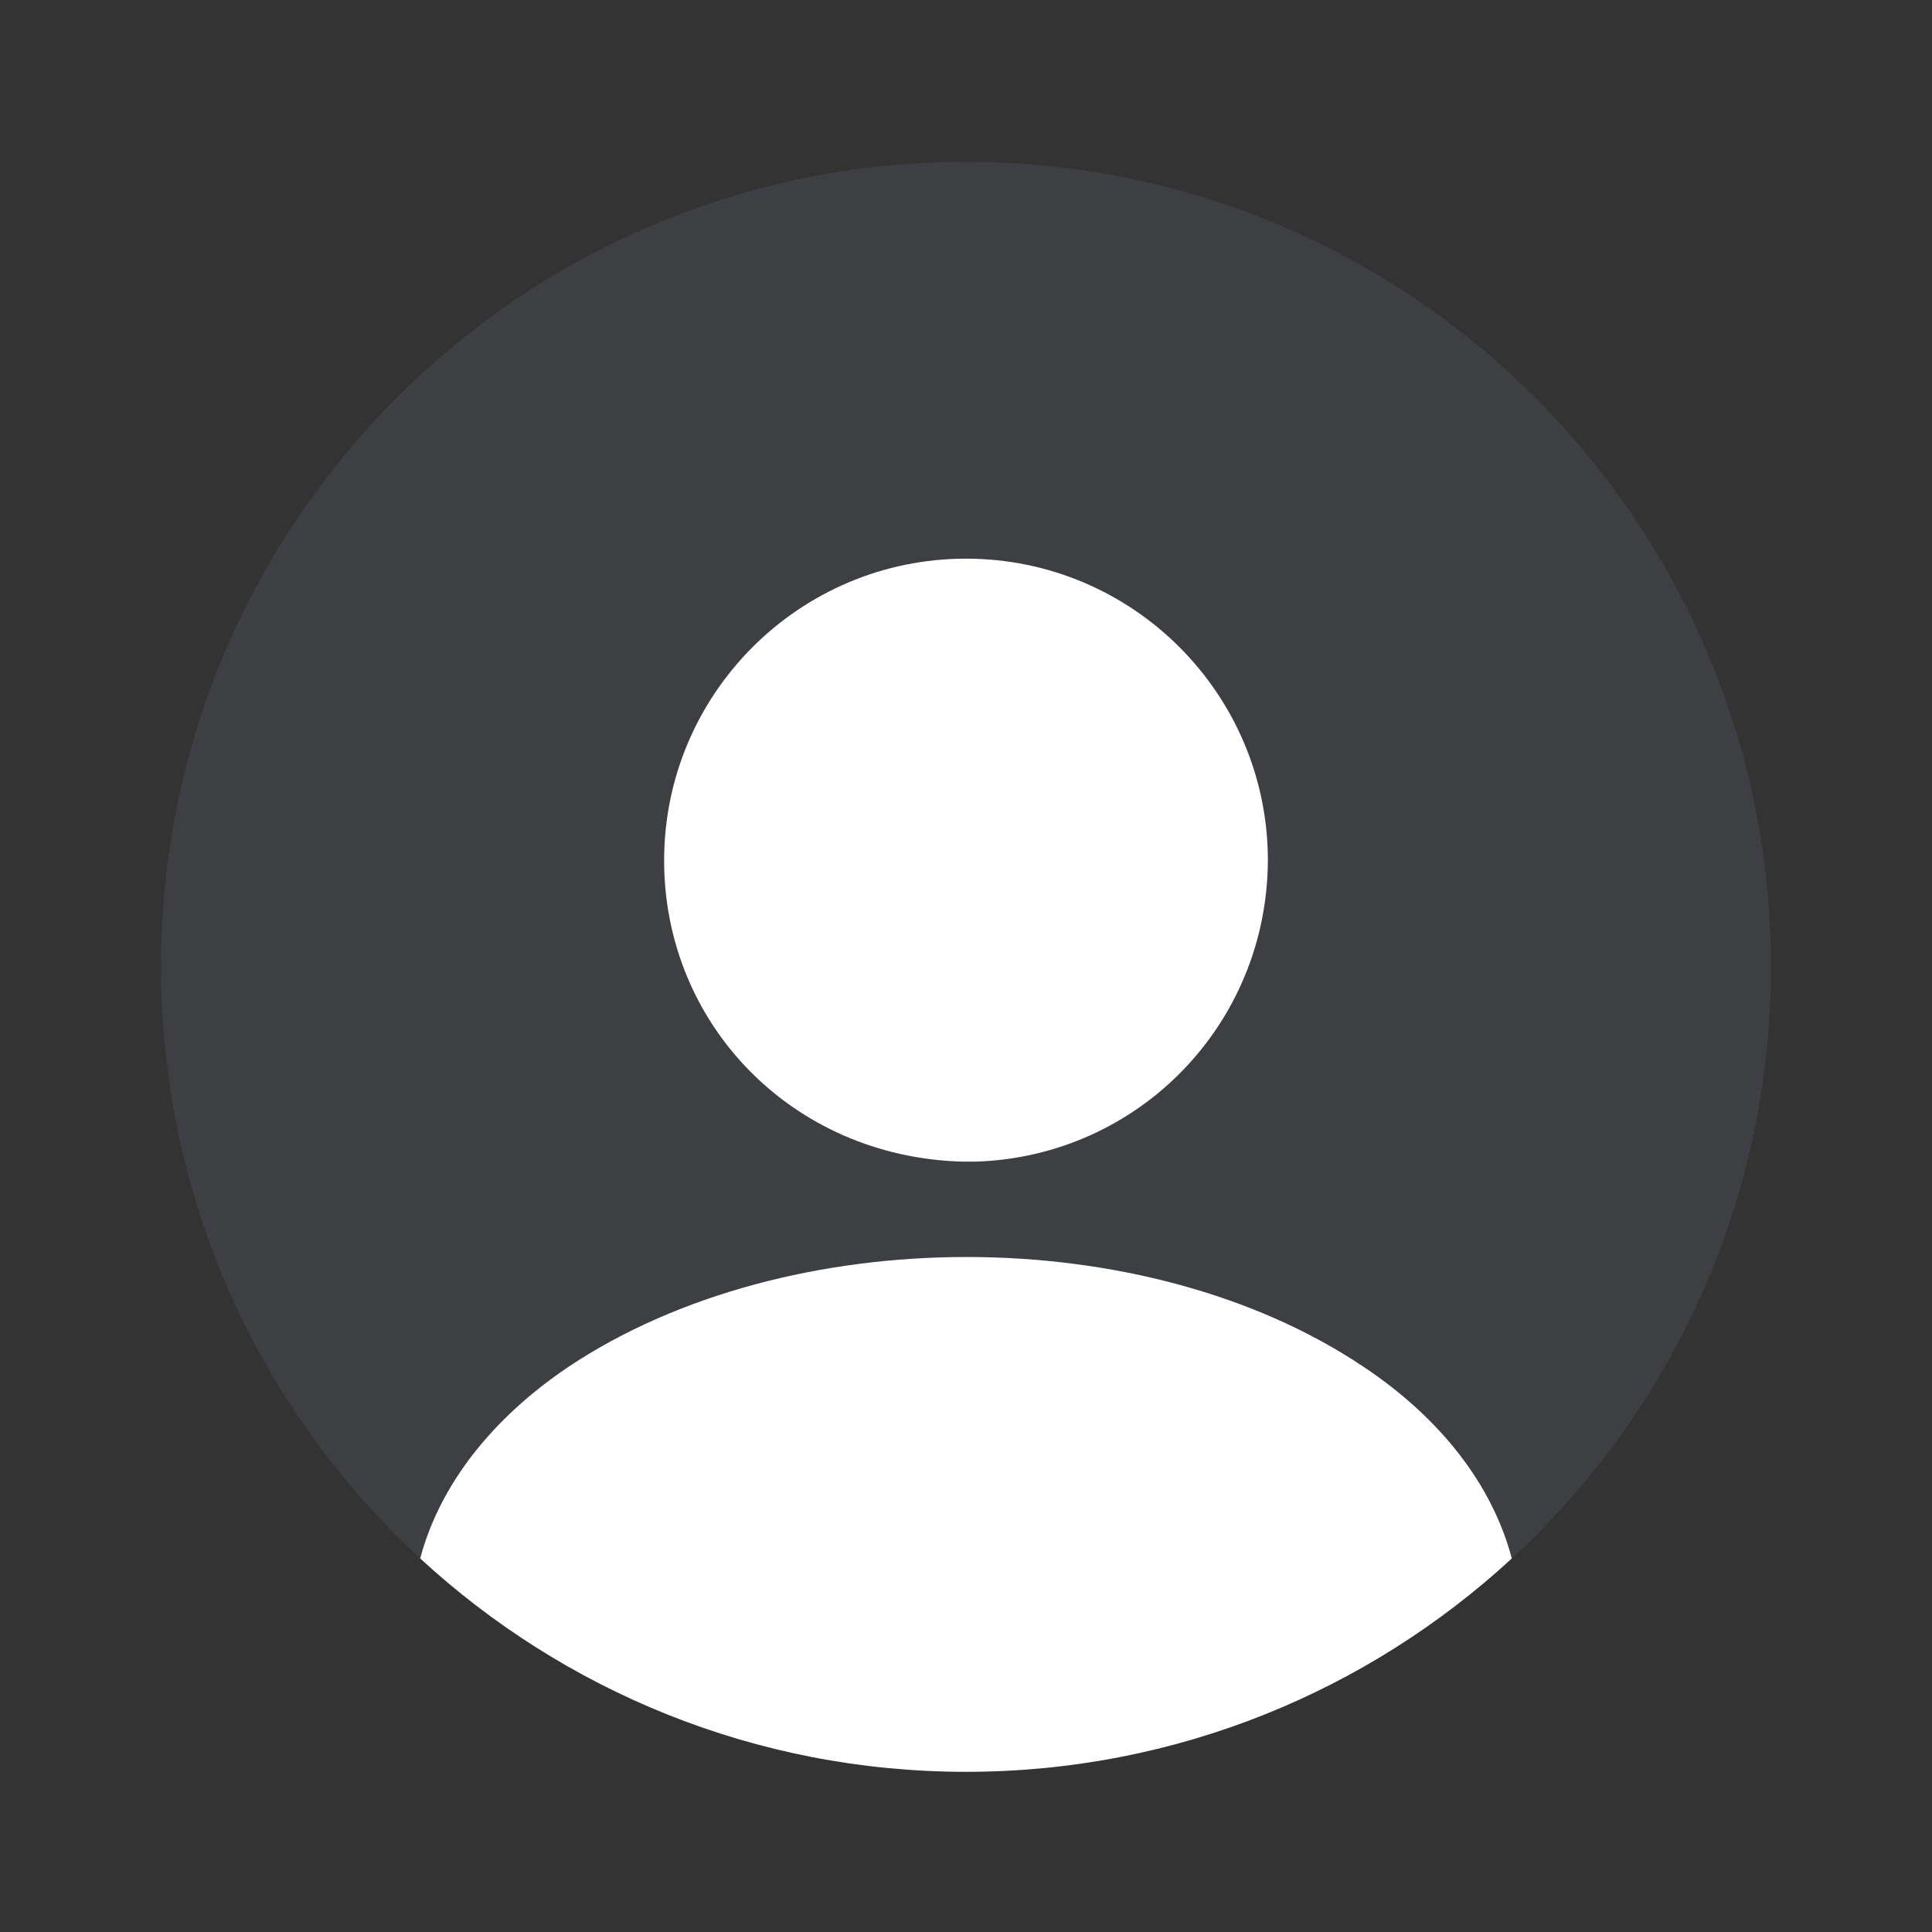
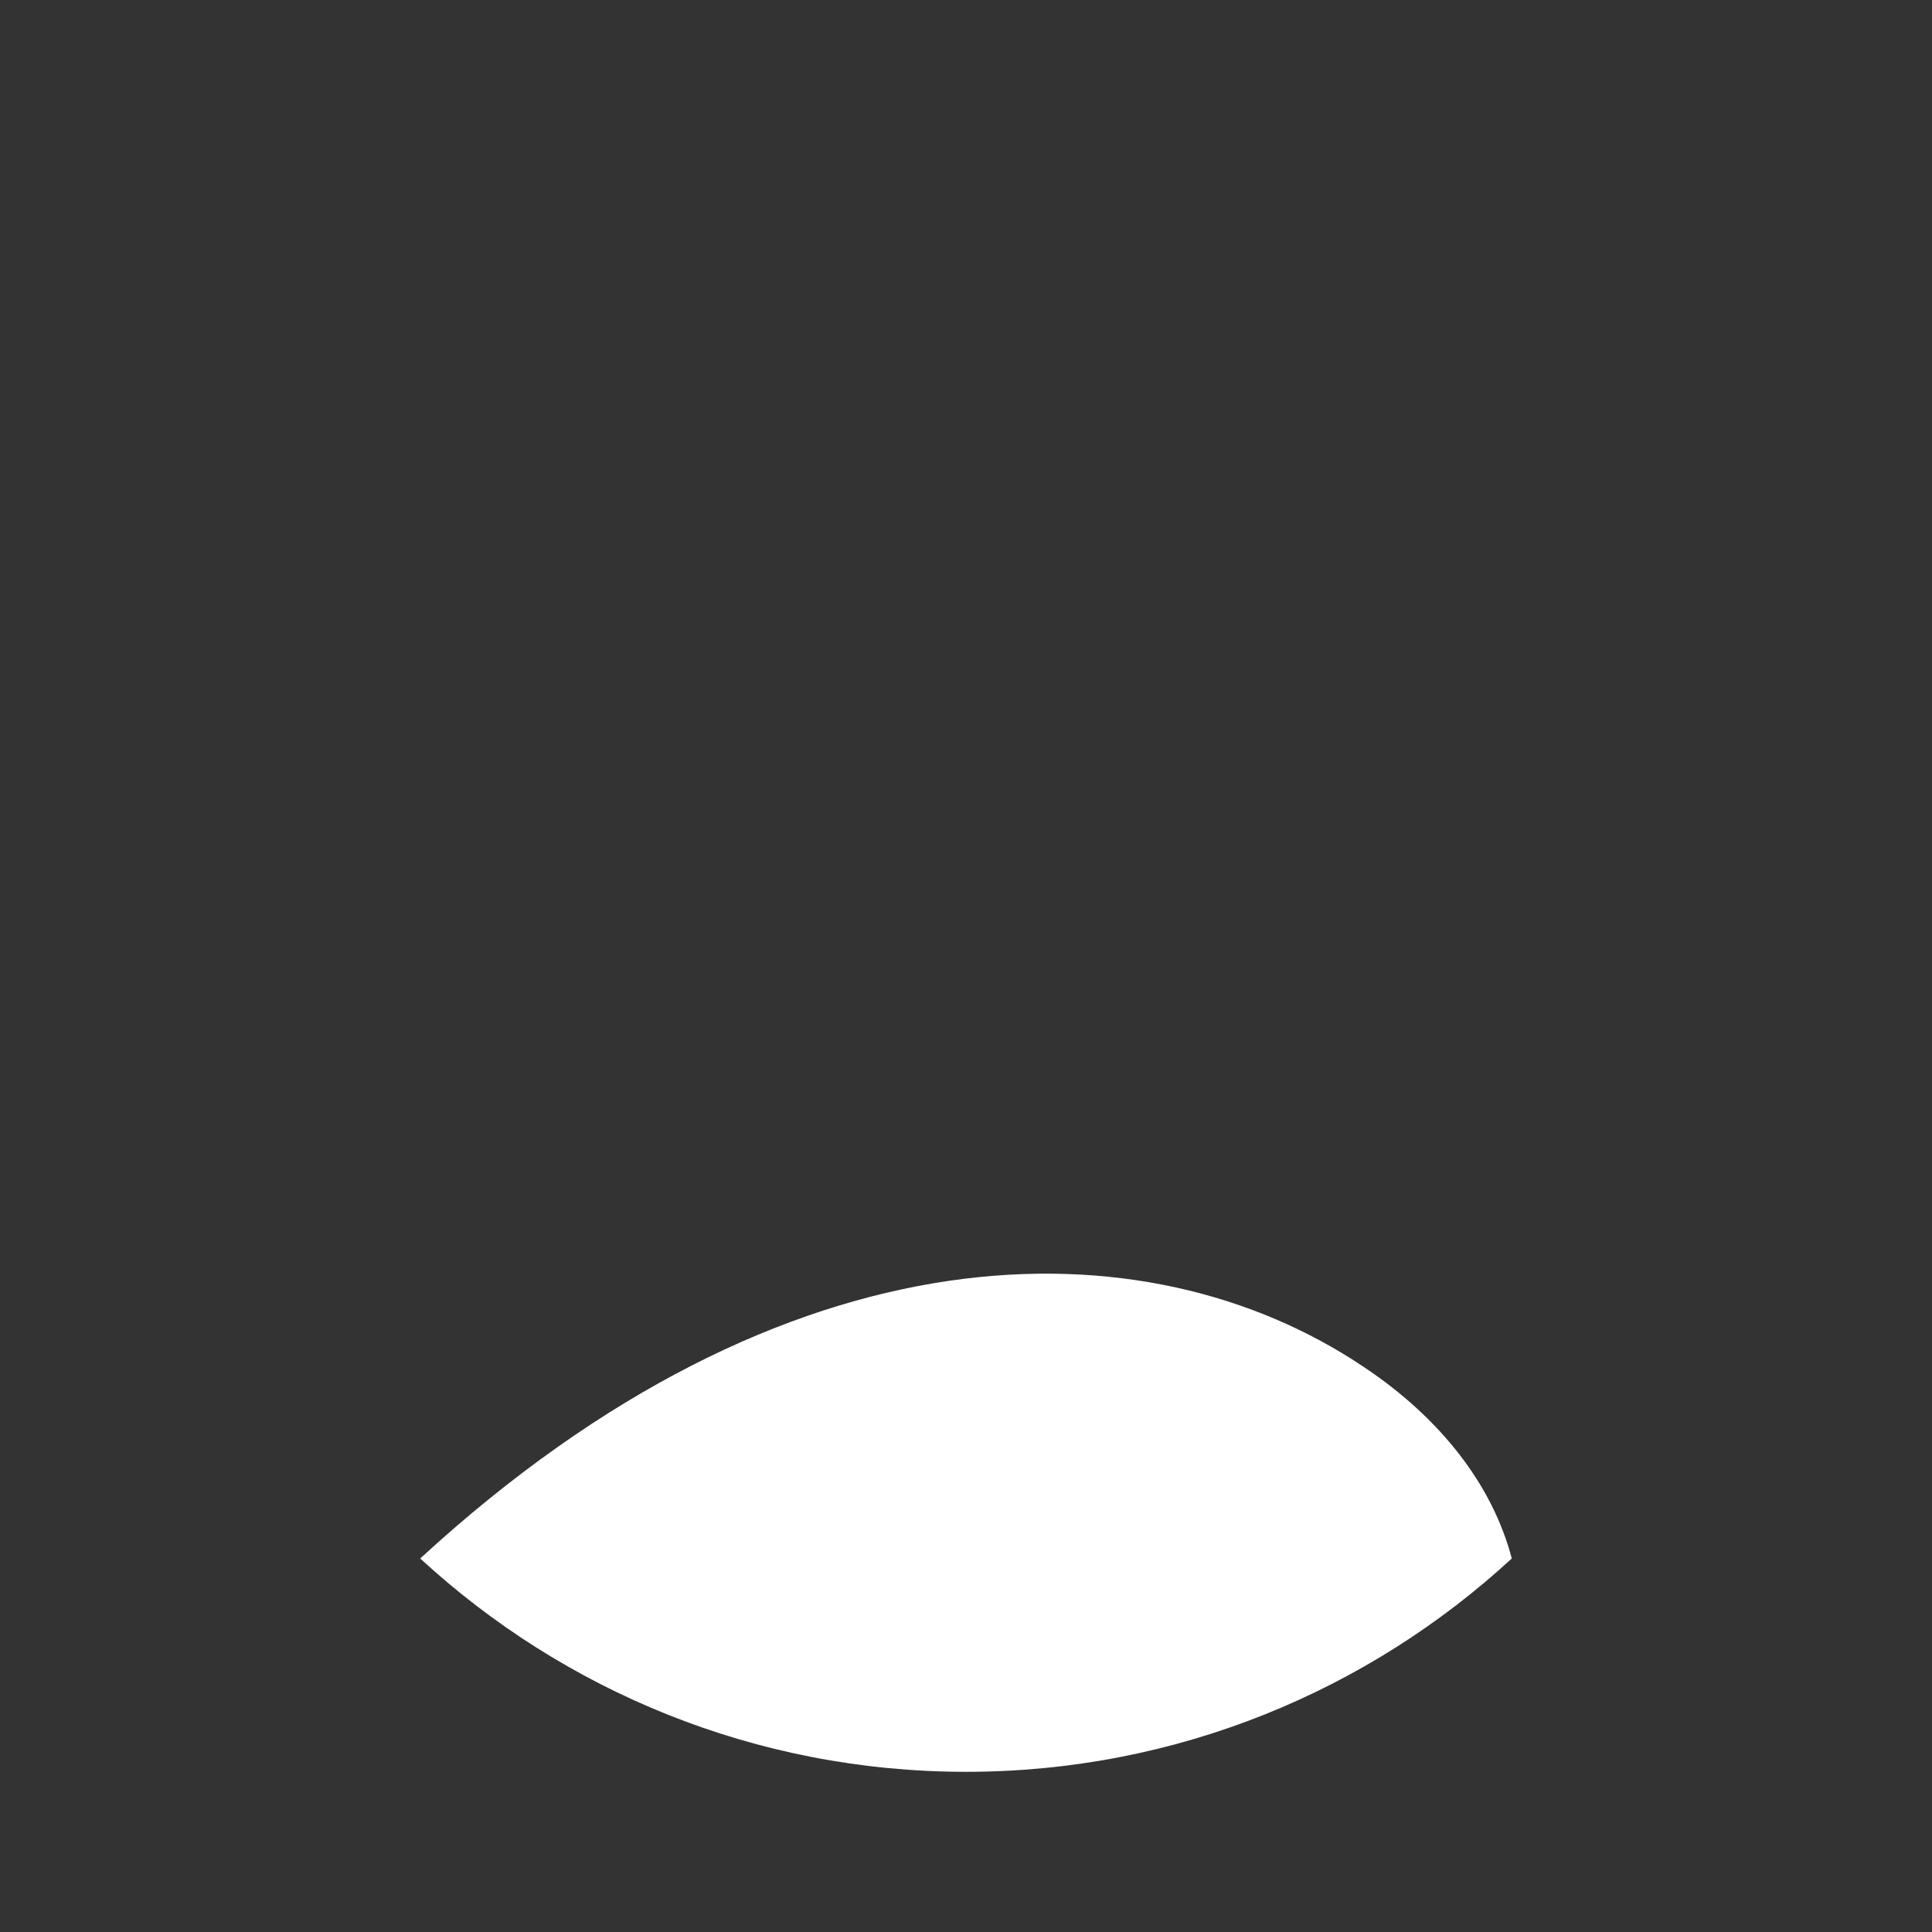
<svg xmlns="http://www.w3.org/2000/svg" width="80" height="80" viewBox="0 0 80 80" fill="none">
  <rect x="0" y="0" width="80" height="80" fill="#333333" stroke="none" />
-   <path opacity="0.2" d="M40 73.367C58.41 73.367 73.334 58.443 73.334 40.033C73.334 21.624 58.41 6.7 40 6.7C21.591 6.7 6.667 21.624 6.667 40.033C6.667 58.443 21.591 73.367 40 73.367Z" fill="#6B7280" />
-   <path d="M40 23.133C33.1 23.133 27.5 28.733 27.5 35.633C27.5 42.4 32.8 47.9 39.833 48.1C39.933 48.1 40.067 48.1 40.133 48.1C40.2 48.1 40.3 48.1 40.367 48.1C40.4 48.1 40.433 48.1 40.433 48.1C47.167 47.867 52.467 42.4 52.5 35.633C52.5 28.733 46.9 23.133 40 23.133Z" fill="white" />
-   <path d="M62.6 64.533C56.667 70 48.734 73.367 40 73.367C31.267 73.367 23.334 70 17.4 64.533C18.2 61.5 20.367 58.733 23.534 56.6C32.634 50.533 47.434 50.533 56.467 56.6C59.667 58.733 61.8 61.5 62.6 64.533Z" fill="white" />
+   <path d="M62.6 64.533C56.667 70 48.734 73.367 40 73.367C31.267 73.367 23.334 70 17.4 64.533C32.634 50.533 47.434 50.533 56.467 56.6C59.667 58.733 61.8 61.5 62.6 64.533Z" fill="white" />
</svg>